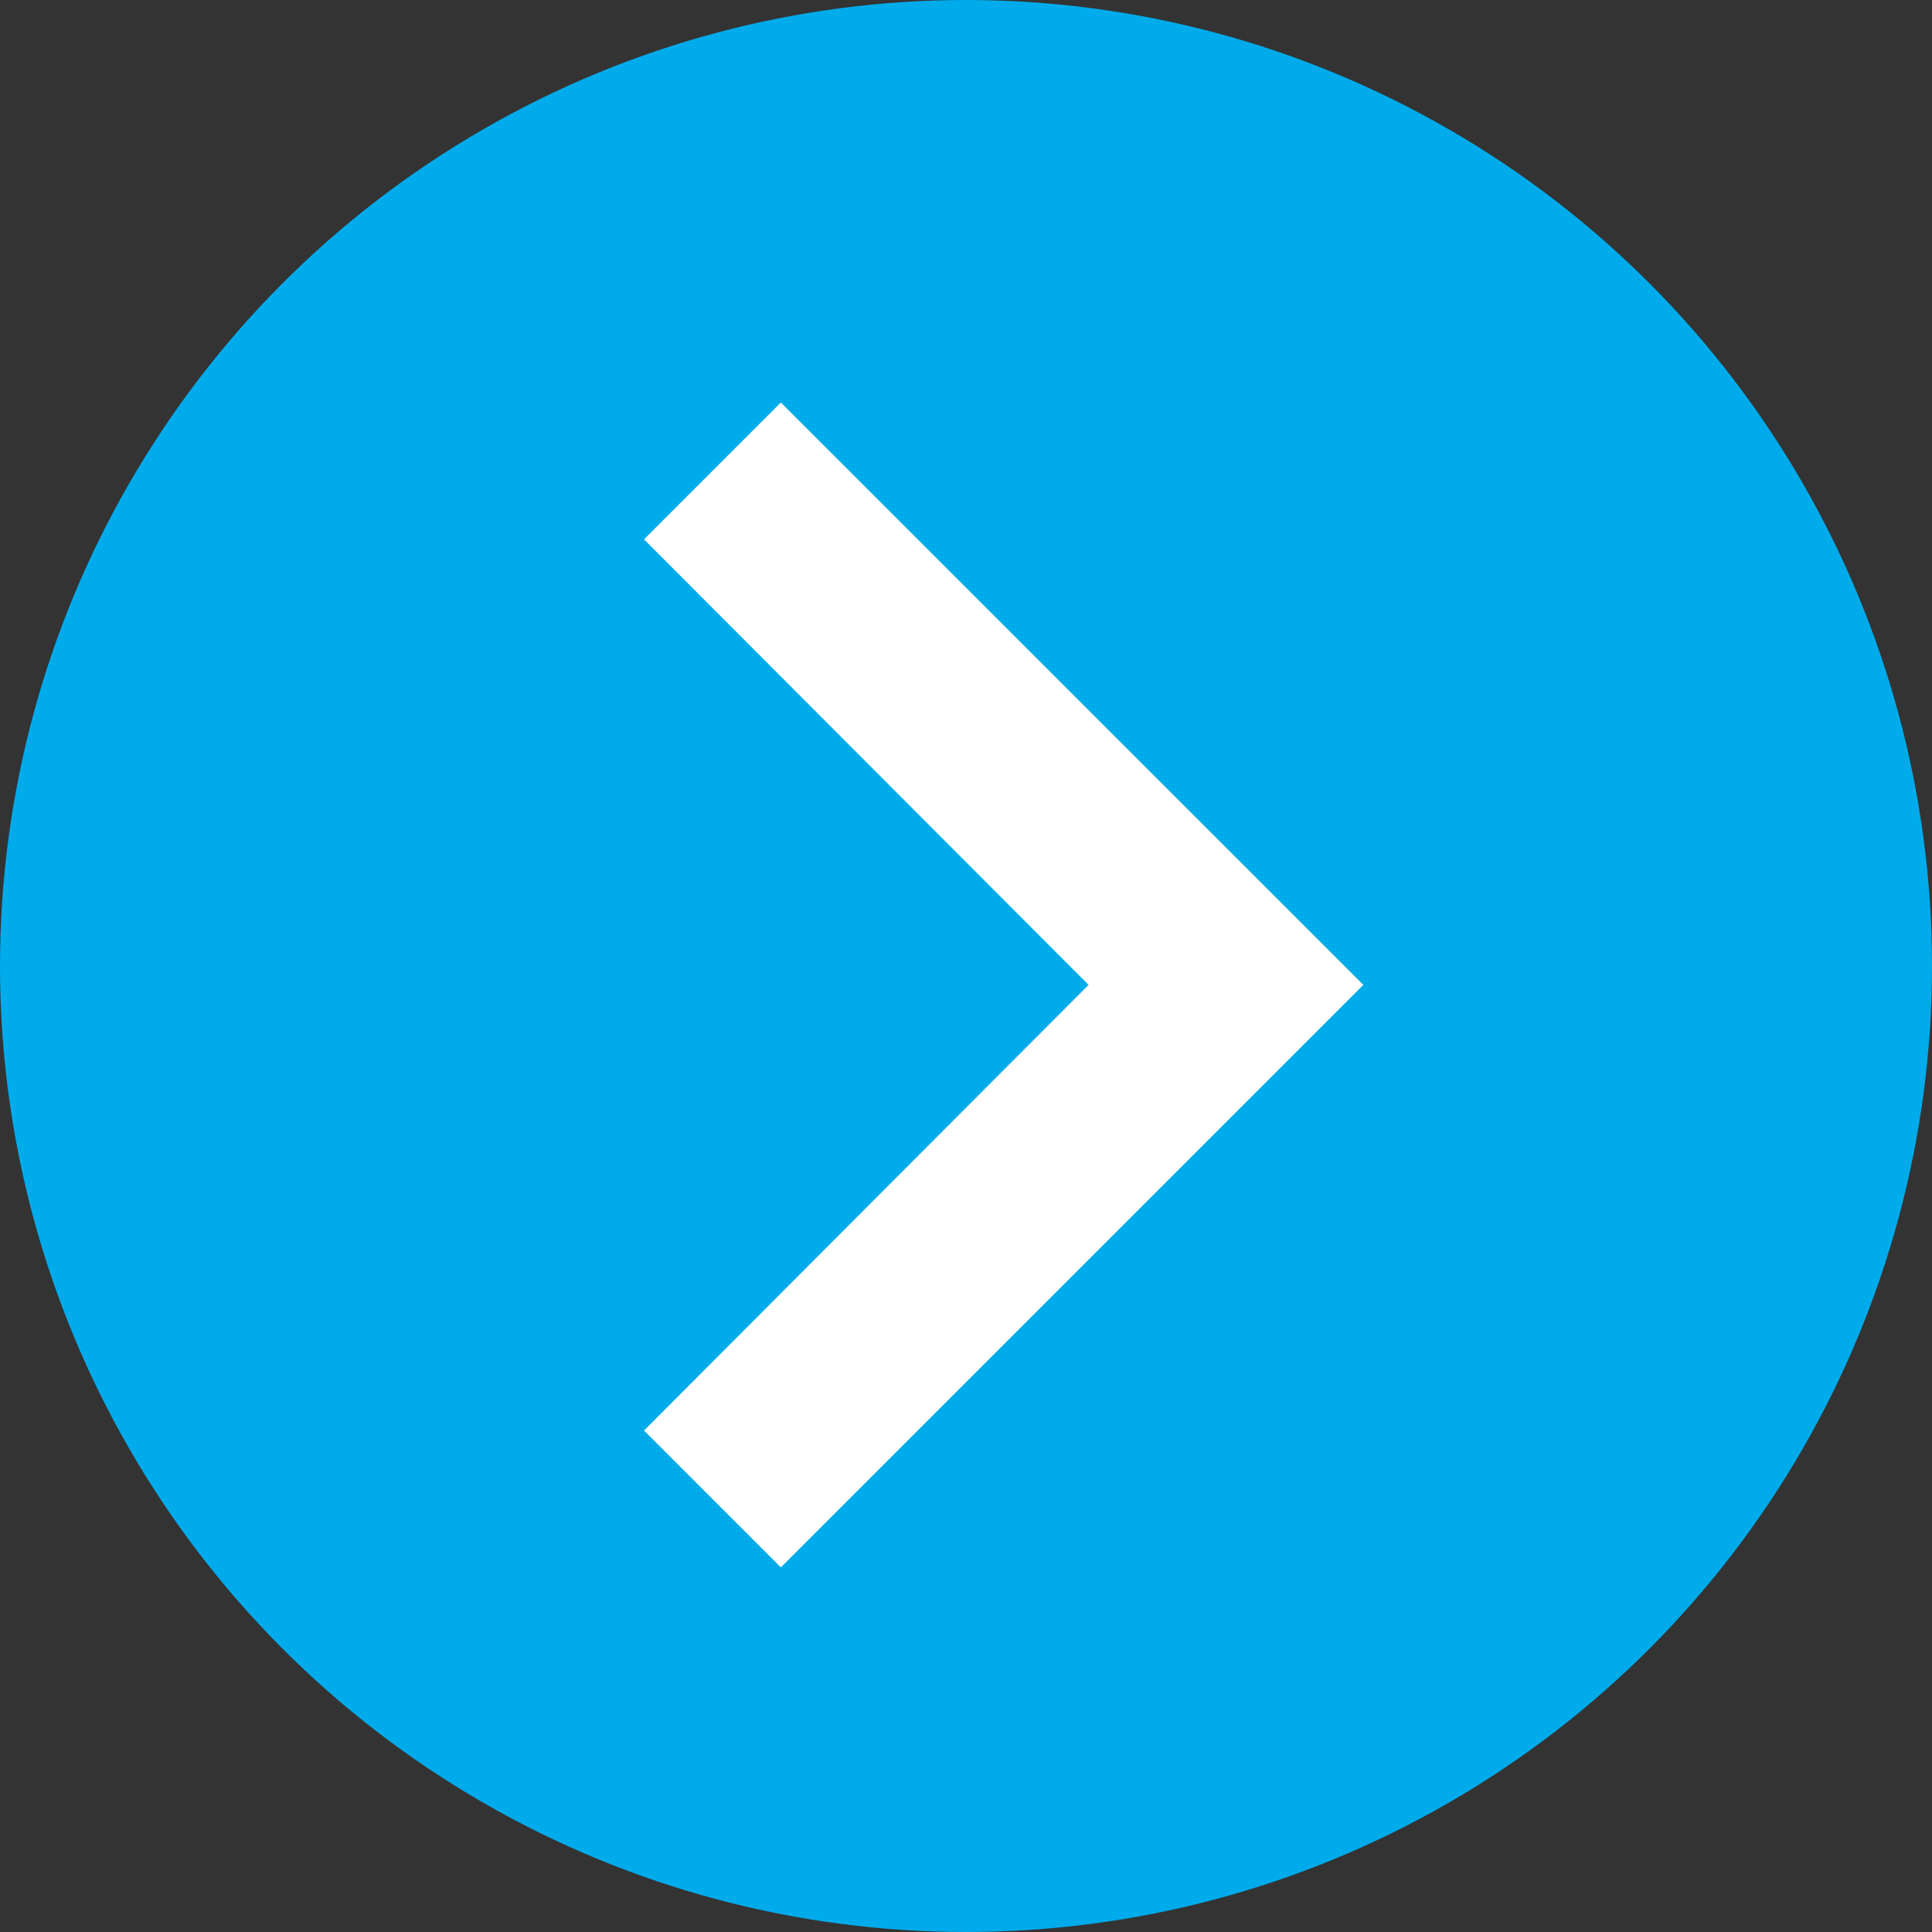
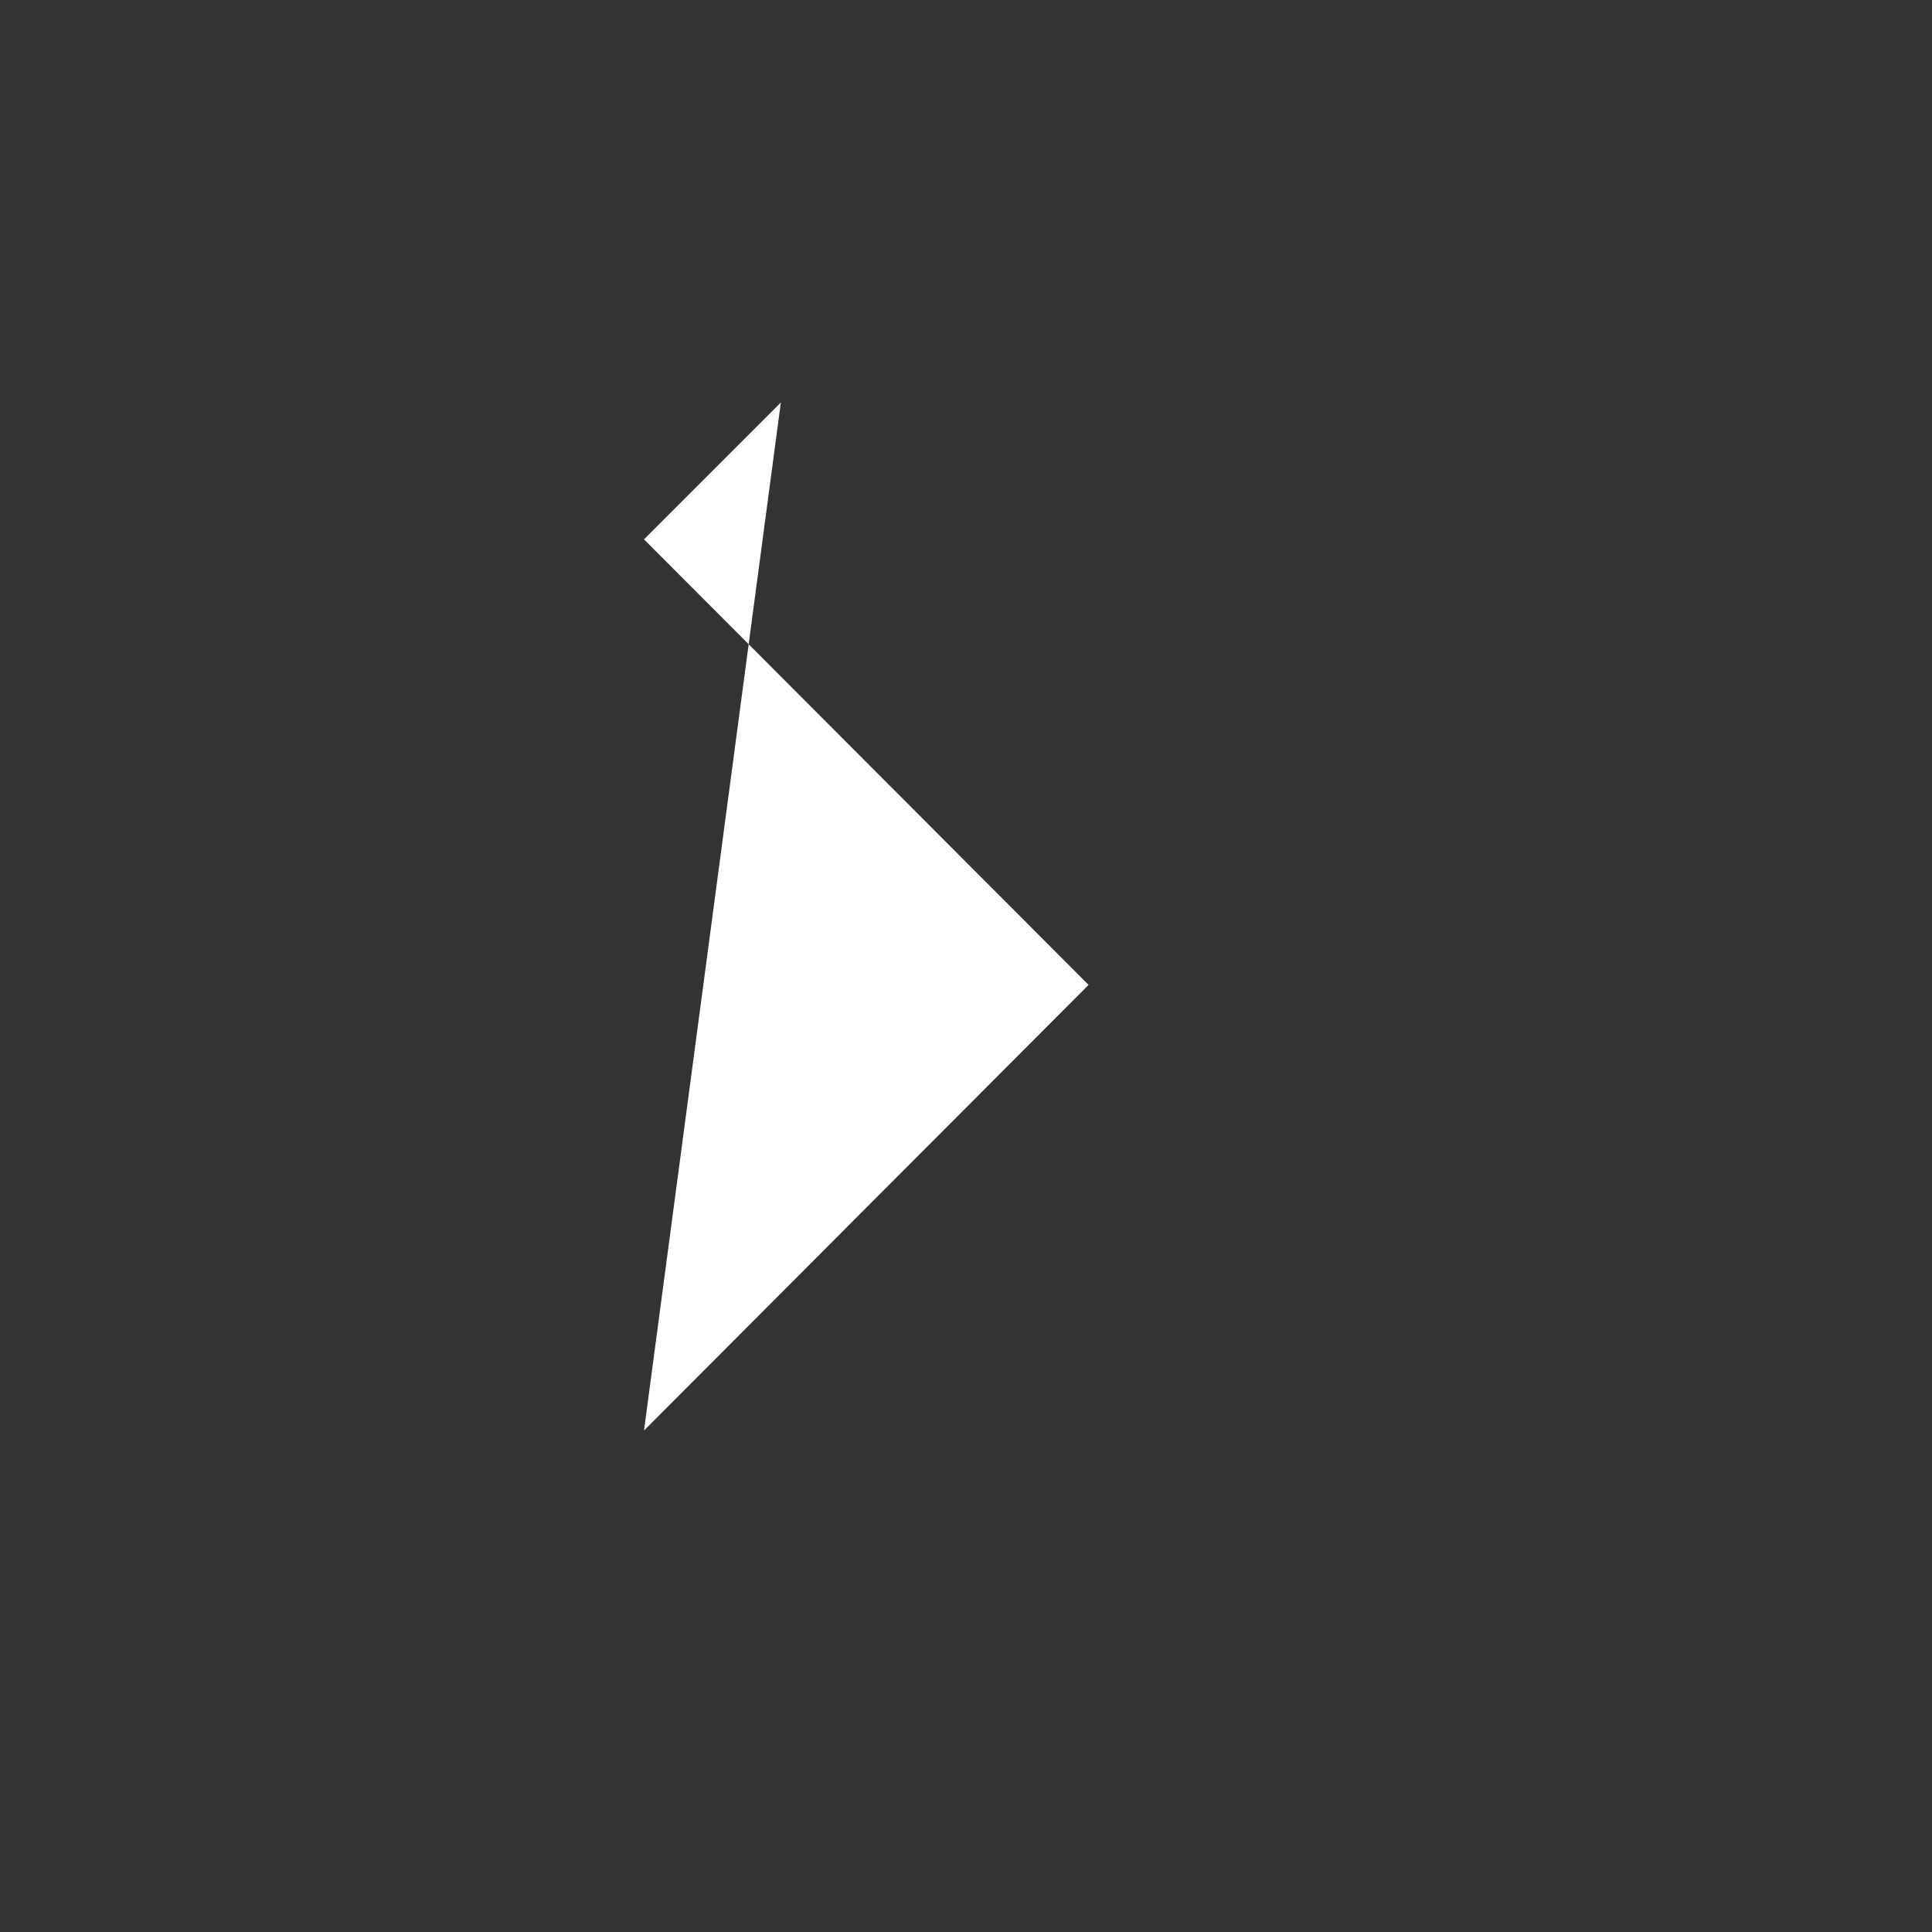
<svg xmlns="http://www.w3.org/2000/svg" width="18" height="18" viewBox="0 0 18 18">
  <rect x="0" y="0" width="18" height="18" fill="#333333" stroke="none" />
  <g id="グループ_88067" data-name="グループ 88067" transform="translate(-1217 -3330)">
-     <circle id="楕円形_19" data-name="楕円形 19" cx="9" cy="9" r="9" transform="translate(1217 3330)" fill="#00abeb" />
-     <path id="パス_1996" data-name="パス 1996" d="M9.865,6,8.59,7.275l4.142,4.151L8.59,15.578l1.275,1.275,5.427-5.427Z" transform="translate(1214.41 3327.75)" fill="#fff" />
+     <path id="パス_1996" data-name="パス 1996" d="M9.865,6,8.59,7.275l4.142,4.151L8.59,15.578Z" transform="translate(1214.41 3327.75)" fill="#fff" />
  </g>
</svg>